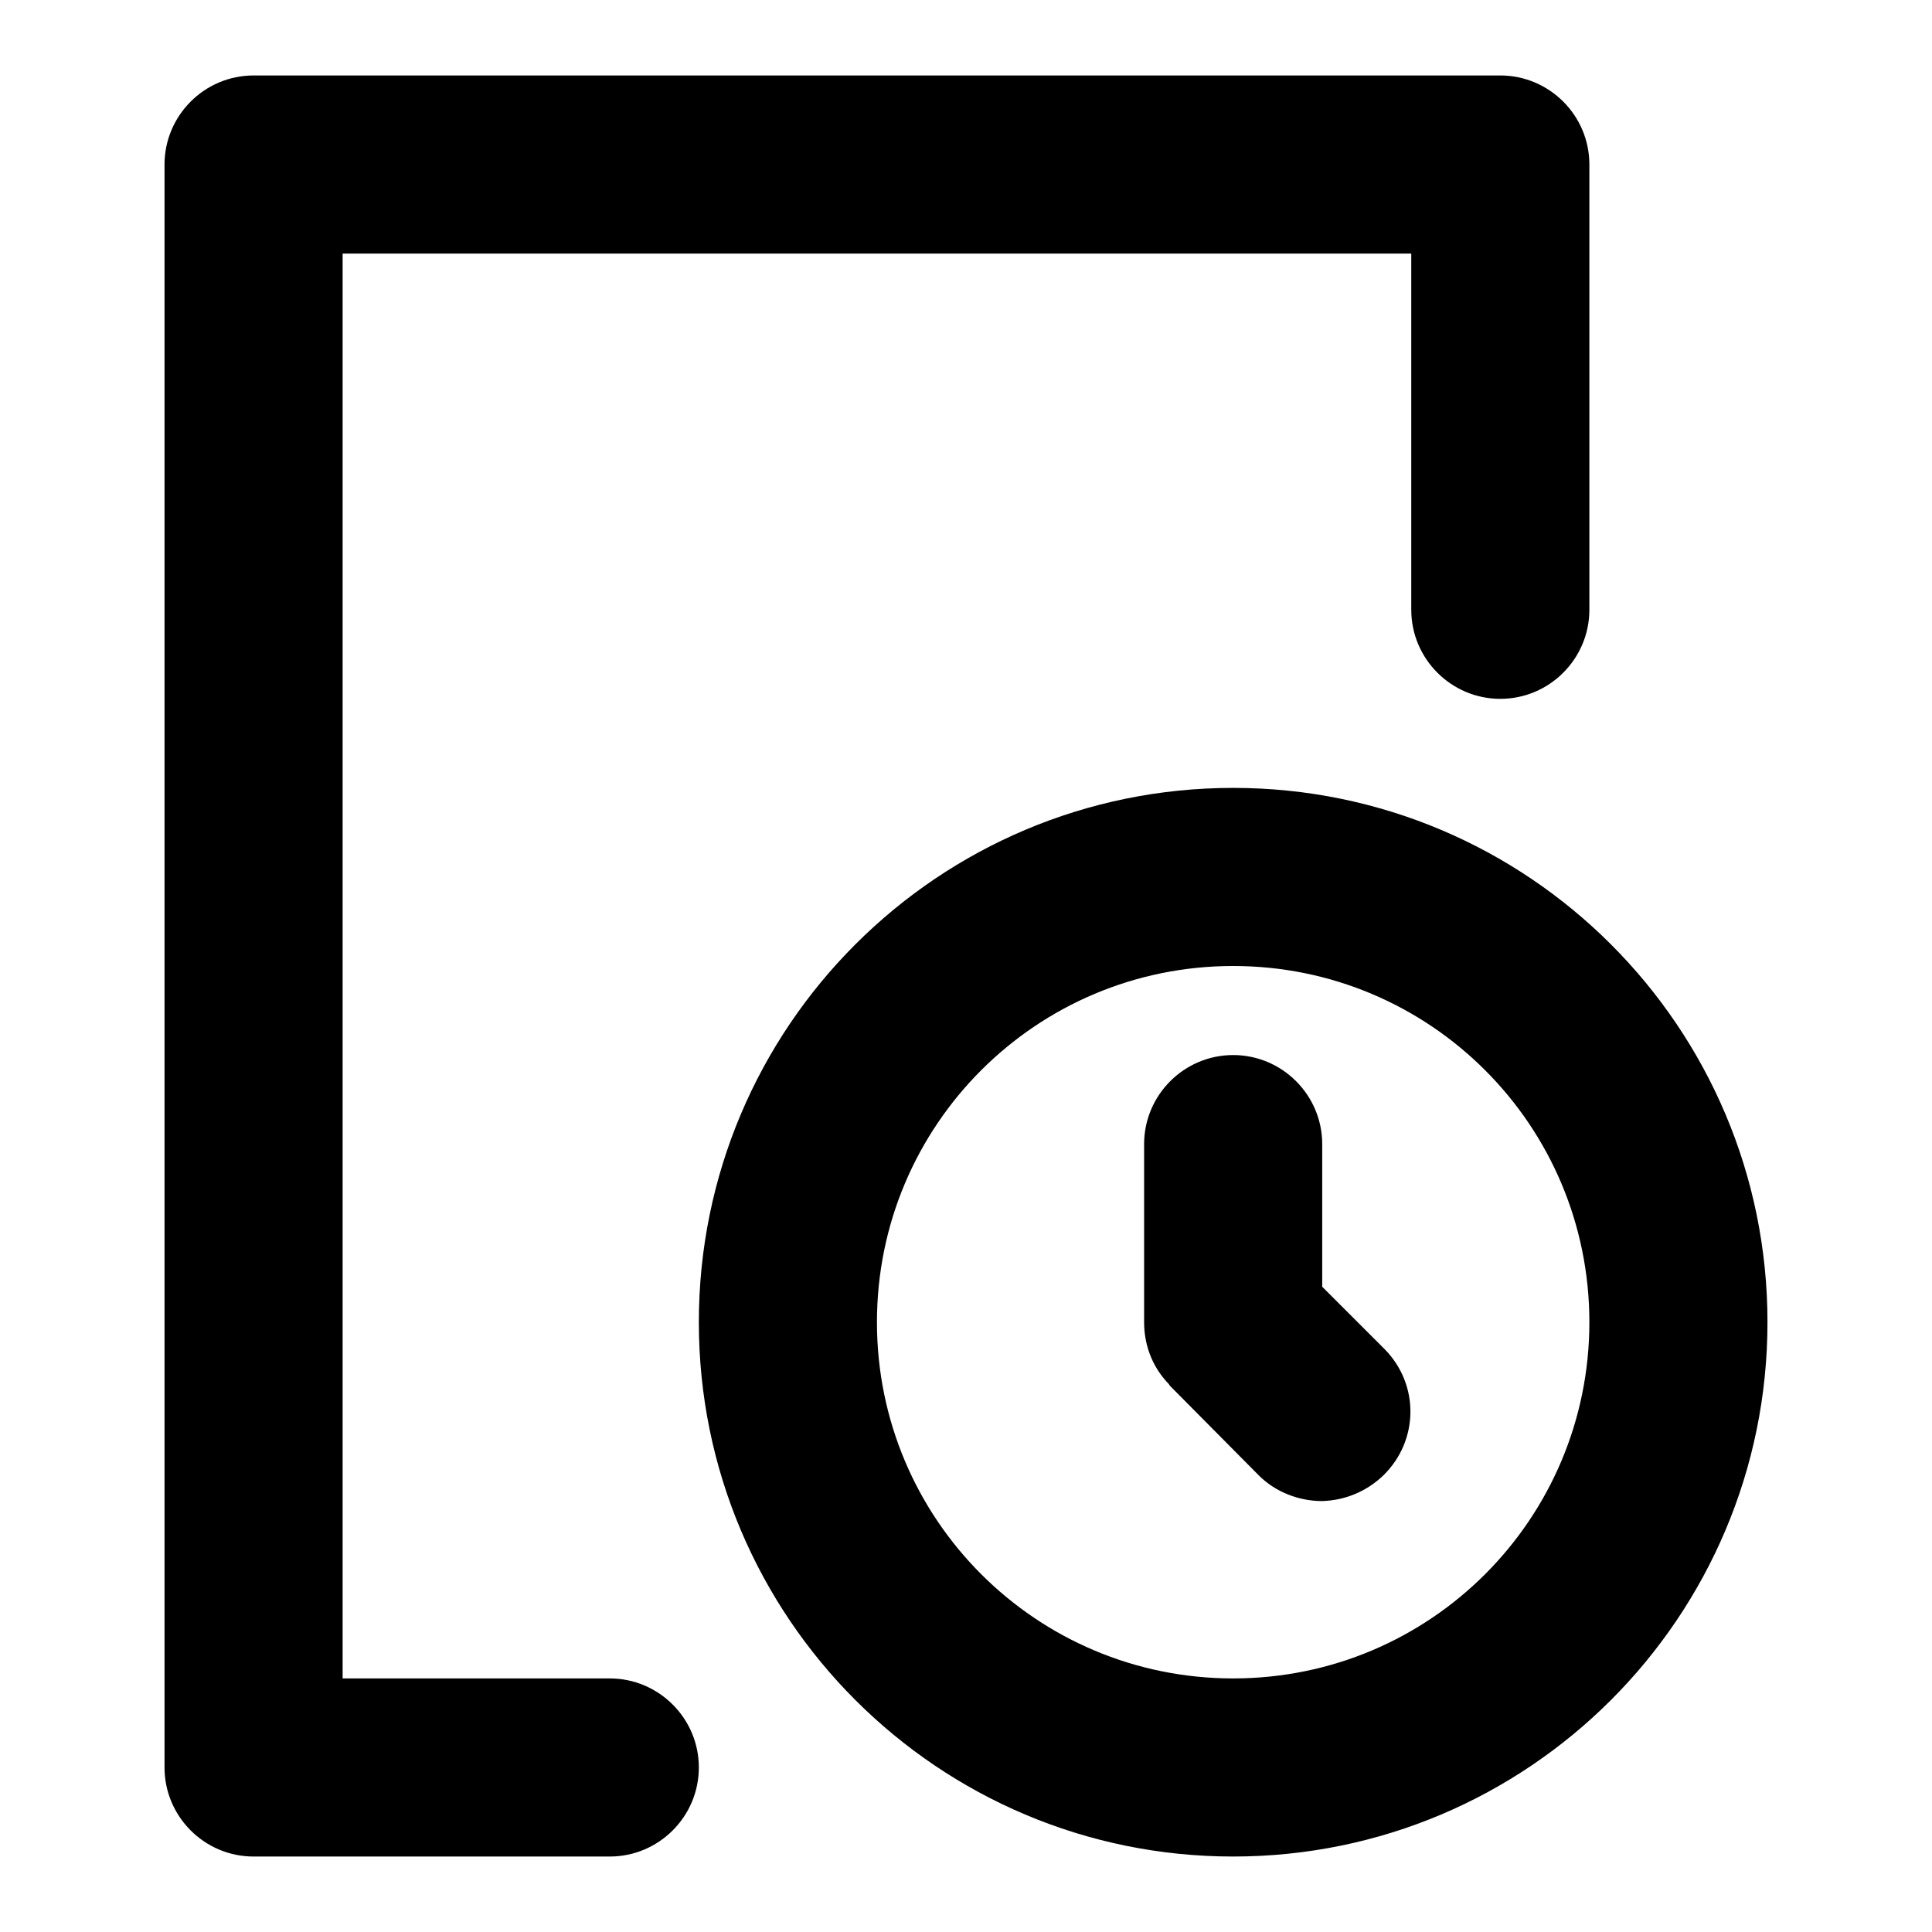
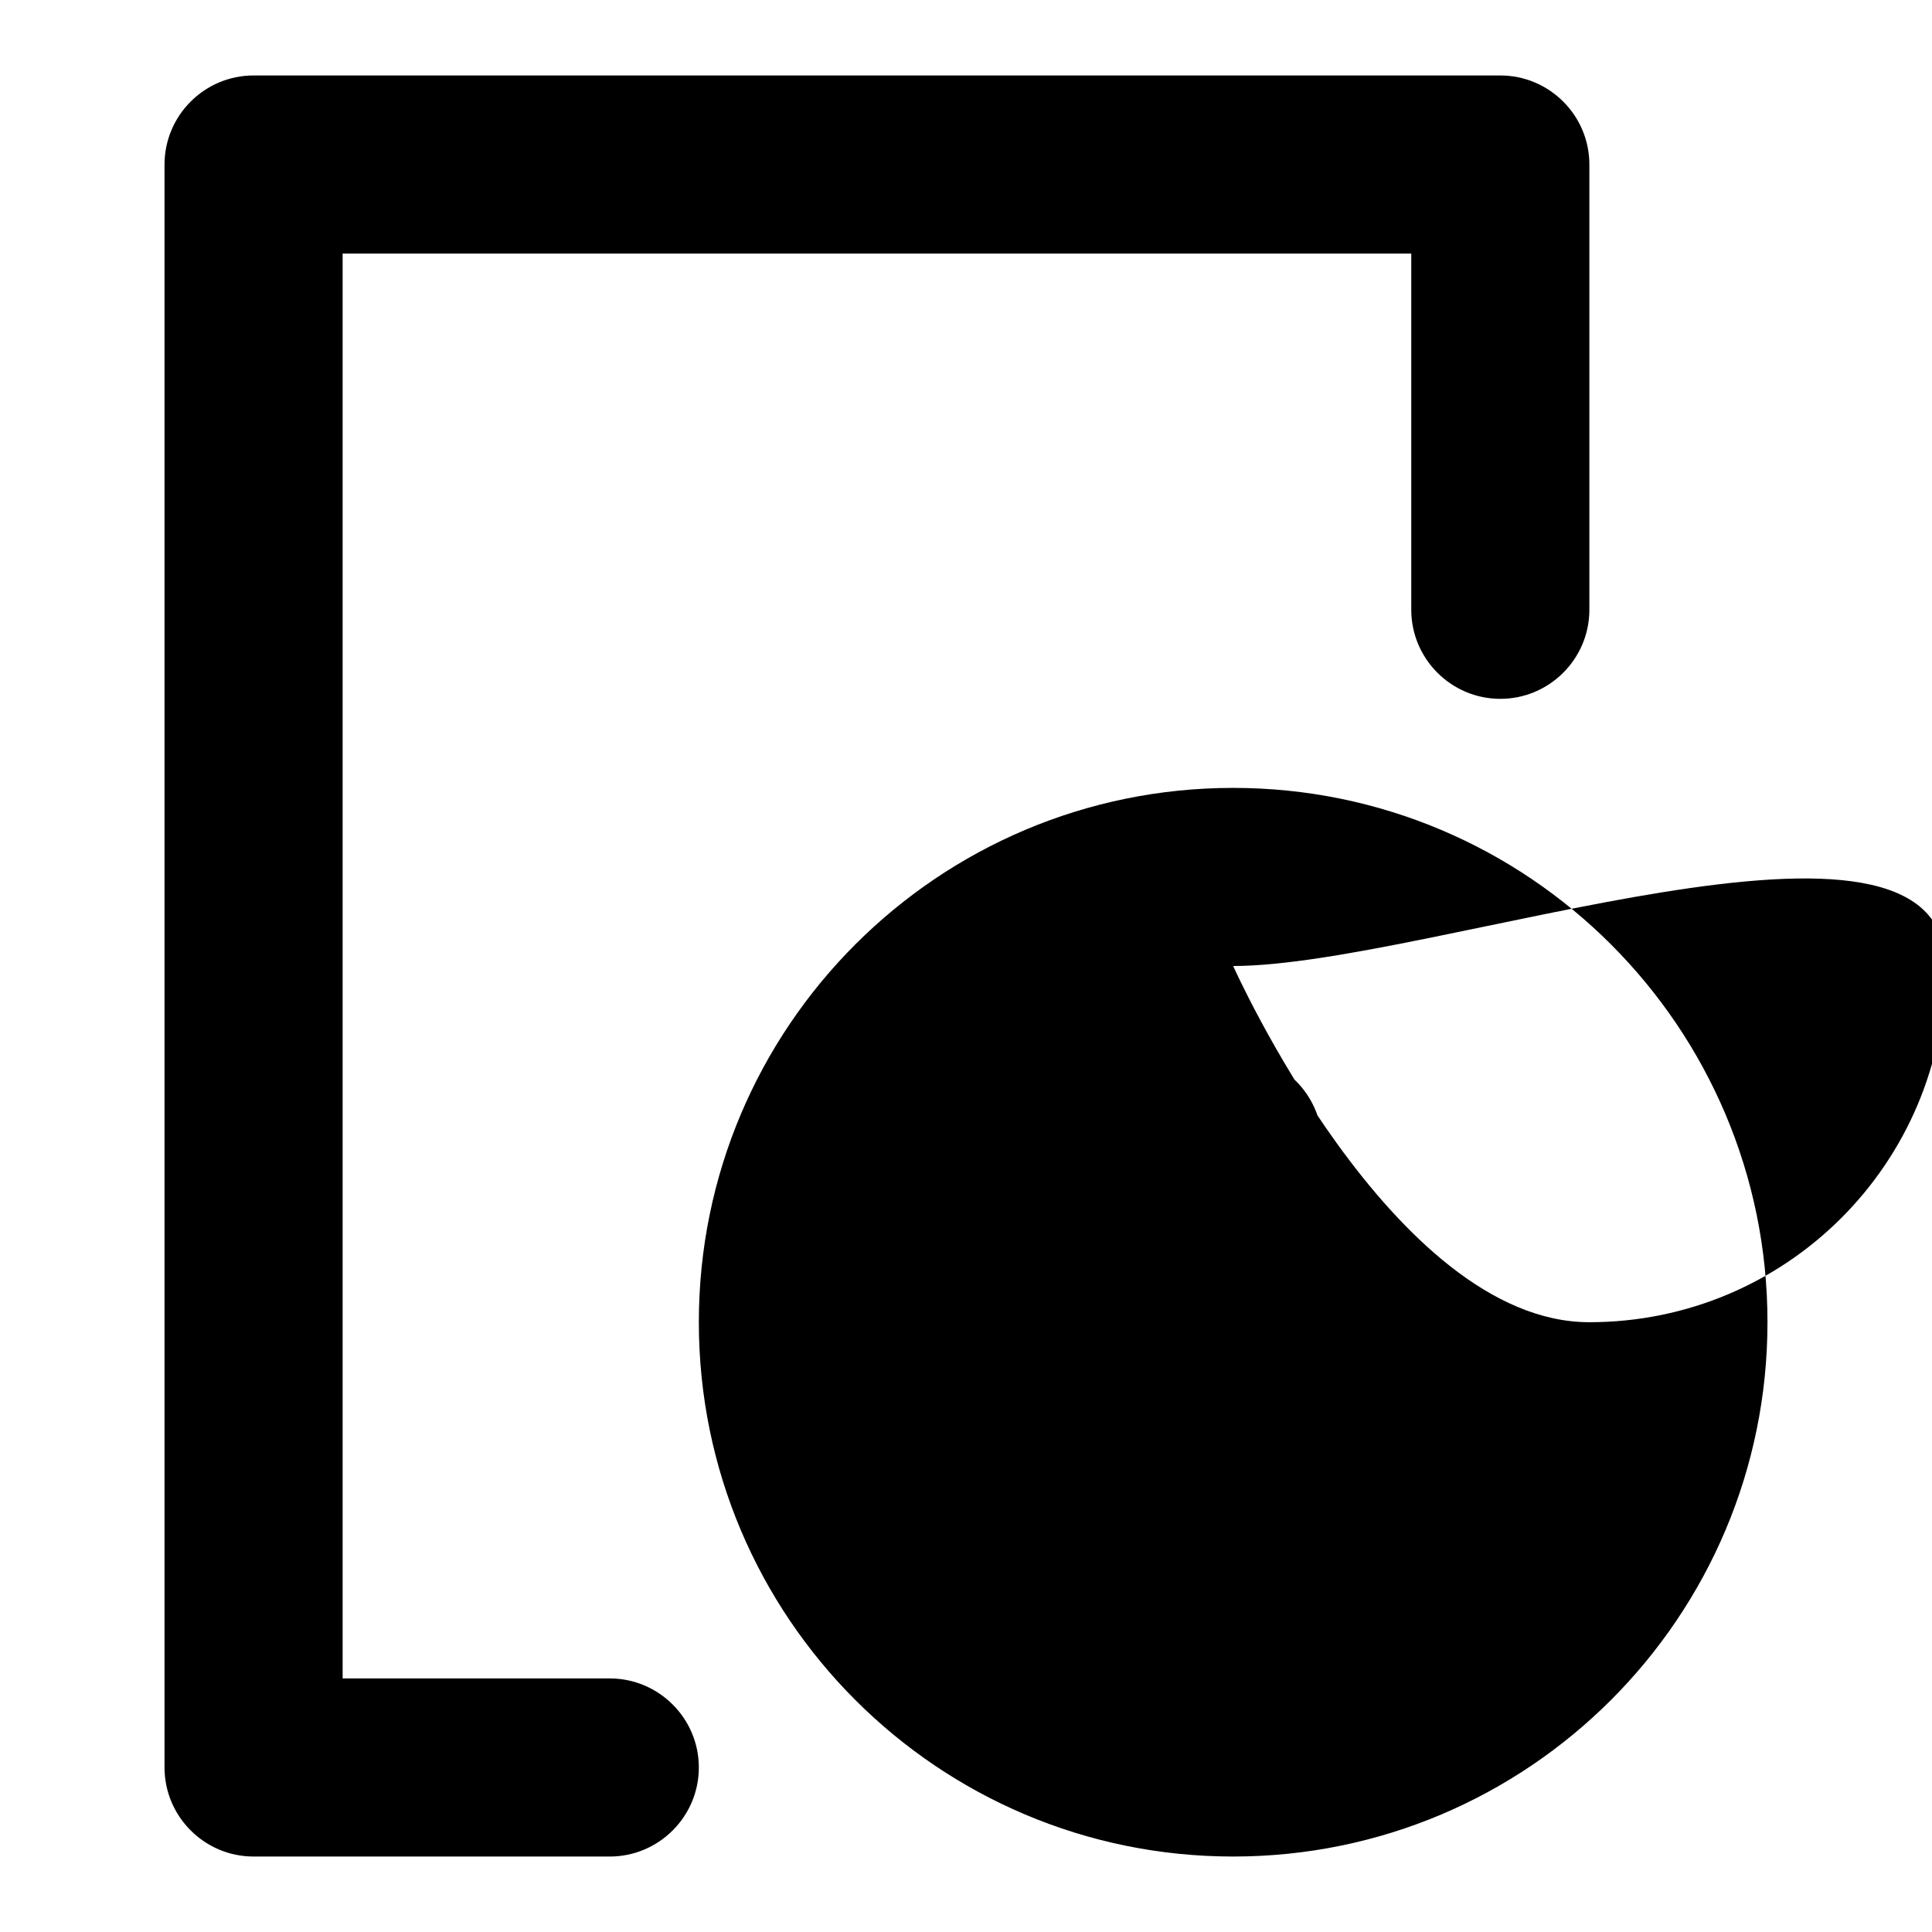
<svg xmlns="http://www.w3.org/2000/svg" version="1.1" x="0px" y="0px" viewBox="0 0 256 256" enable-background="new 0 0 256 256" xml:space="preserve">
  <g>
-     <path fill="#000000" d="M154.6,183.1c-2-2.2-3-5-3-7.9v-23.6c0-6.5,5.3-11.8,11.8-11.8c6.5,0,11.8,5.3,11.8,11.8v18.9l8.3,8.3 c4.6,4.7,4.5,12.1-0.2,16.7c-2.2,2.1-5,3.3-8.1,3.4c-3.1,0-6.2-1.2-8.4-3.4L155,183.6C154.9,183.4,154.8,183.3,154.6,183.1z  M80.8,246H33.6c-6.5,0-11.8-5.3-11.8-11.8V21.8c0-6.5,5.3-11.8,11.8-11.8h165.2c6.5,0,11.8,5.3,11.8,11.8v59 c0,6.5-5.3,11.8-11.8,11.8c-6.5,0-11.8-5.3-11.8-11.8V33.6H45.4v188.8h35.4c6.5,0,11.8,5.3,11.8,11.8C92.6,240.7,87.3,246,80.8,246 z M163.4,246c-39.1,0-70.8-31.7-70.8-70.8s31.7-70.8,70.8-70.8c39.1,0,70.8,31.7,70.8,70.8S202.5,246,163.4,246z M163.4,128 c-26.1,0-47.2,21.1-47.2,47.2s21.1,47.2,47.2,47.2c26.1,0,47.2-21.1,47.2-47.2S189.5,128,163.4,128z" />
+     <path fill="#000000" d="M154.6,183.1c-2-2.2-3-5-3-7.9v-23.6c0-6.5,5.3-11.8,11.8-11.8c6.5,0,11.8,5.3,11.8,11.8v18.9l8.3,8.3 c4.6,4.7,4.5,12.1-0.2,16.7c-2.2,2.1-5,3.3-8.1,3.4c-3.1,0-6.2-1.2-8.4-3.4L155,183.6C154.9,183.4,154.8,183.3,154.6,183.1z  M80.8,246H33.6c-6.5,0-11.8-5.3-11.8-11.8V21.8c0-6.5,5.3-11.8,11.8-11.8h165.2c6.5,0,11.8,5.3,11.8,11.8v59 c0,6.5-5.3,11.8-11.8,11.8c-6.5,0-11.8-5.3-11.8-11.8V33.6H45.4v188.8h35.4c6.5,0,11.8,5.3,11.8,11.8C92.6,240.7,87.3,246,80.8,246 z M163.4,246c-39.1,0-70.8-31.7-70.8-70.8s31.7-70.8,70.8-70.8c39.1,0,70.8,31.7,70.8,70.8S202.5,246,163.4,246z M163.4,128 s21.1,47.2,47.2,47.2c26.1,0,47.2-21.1,47.2-47.2S189.5,128,163.4,128z" />
  </g>
</svg>